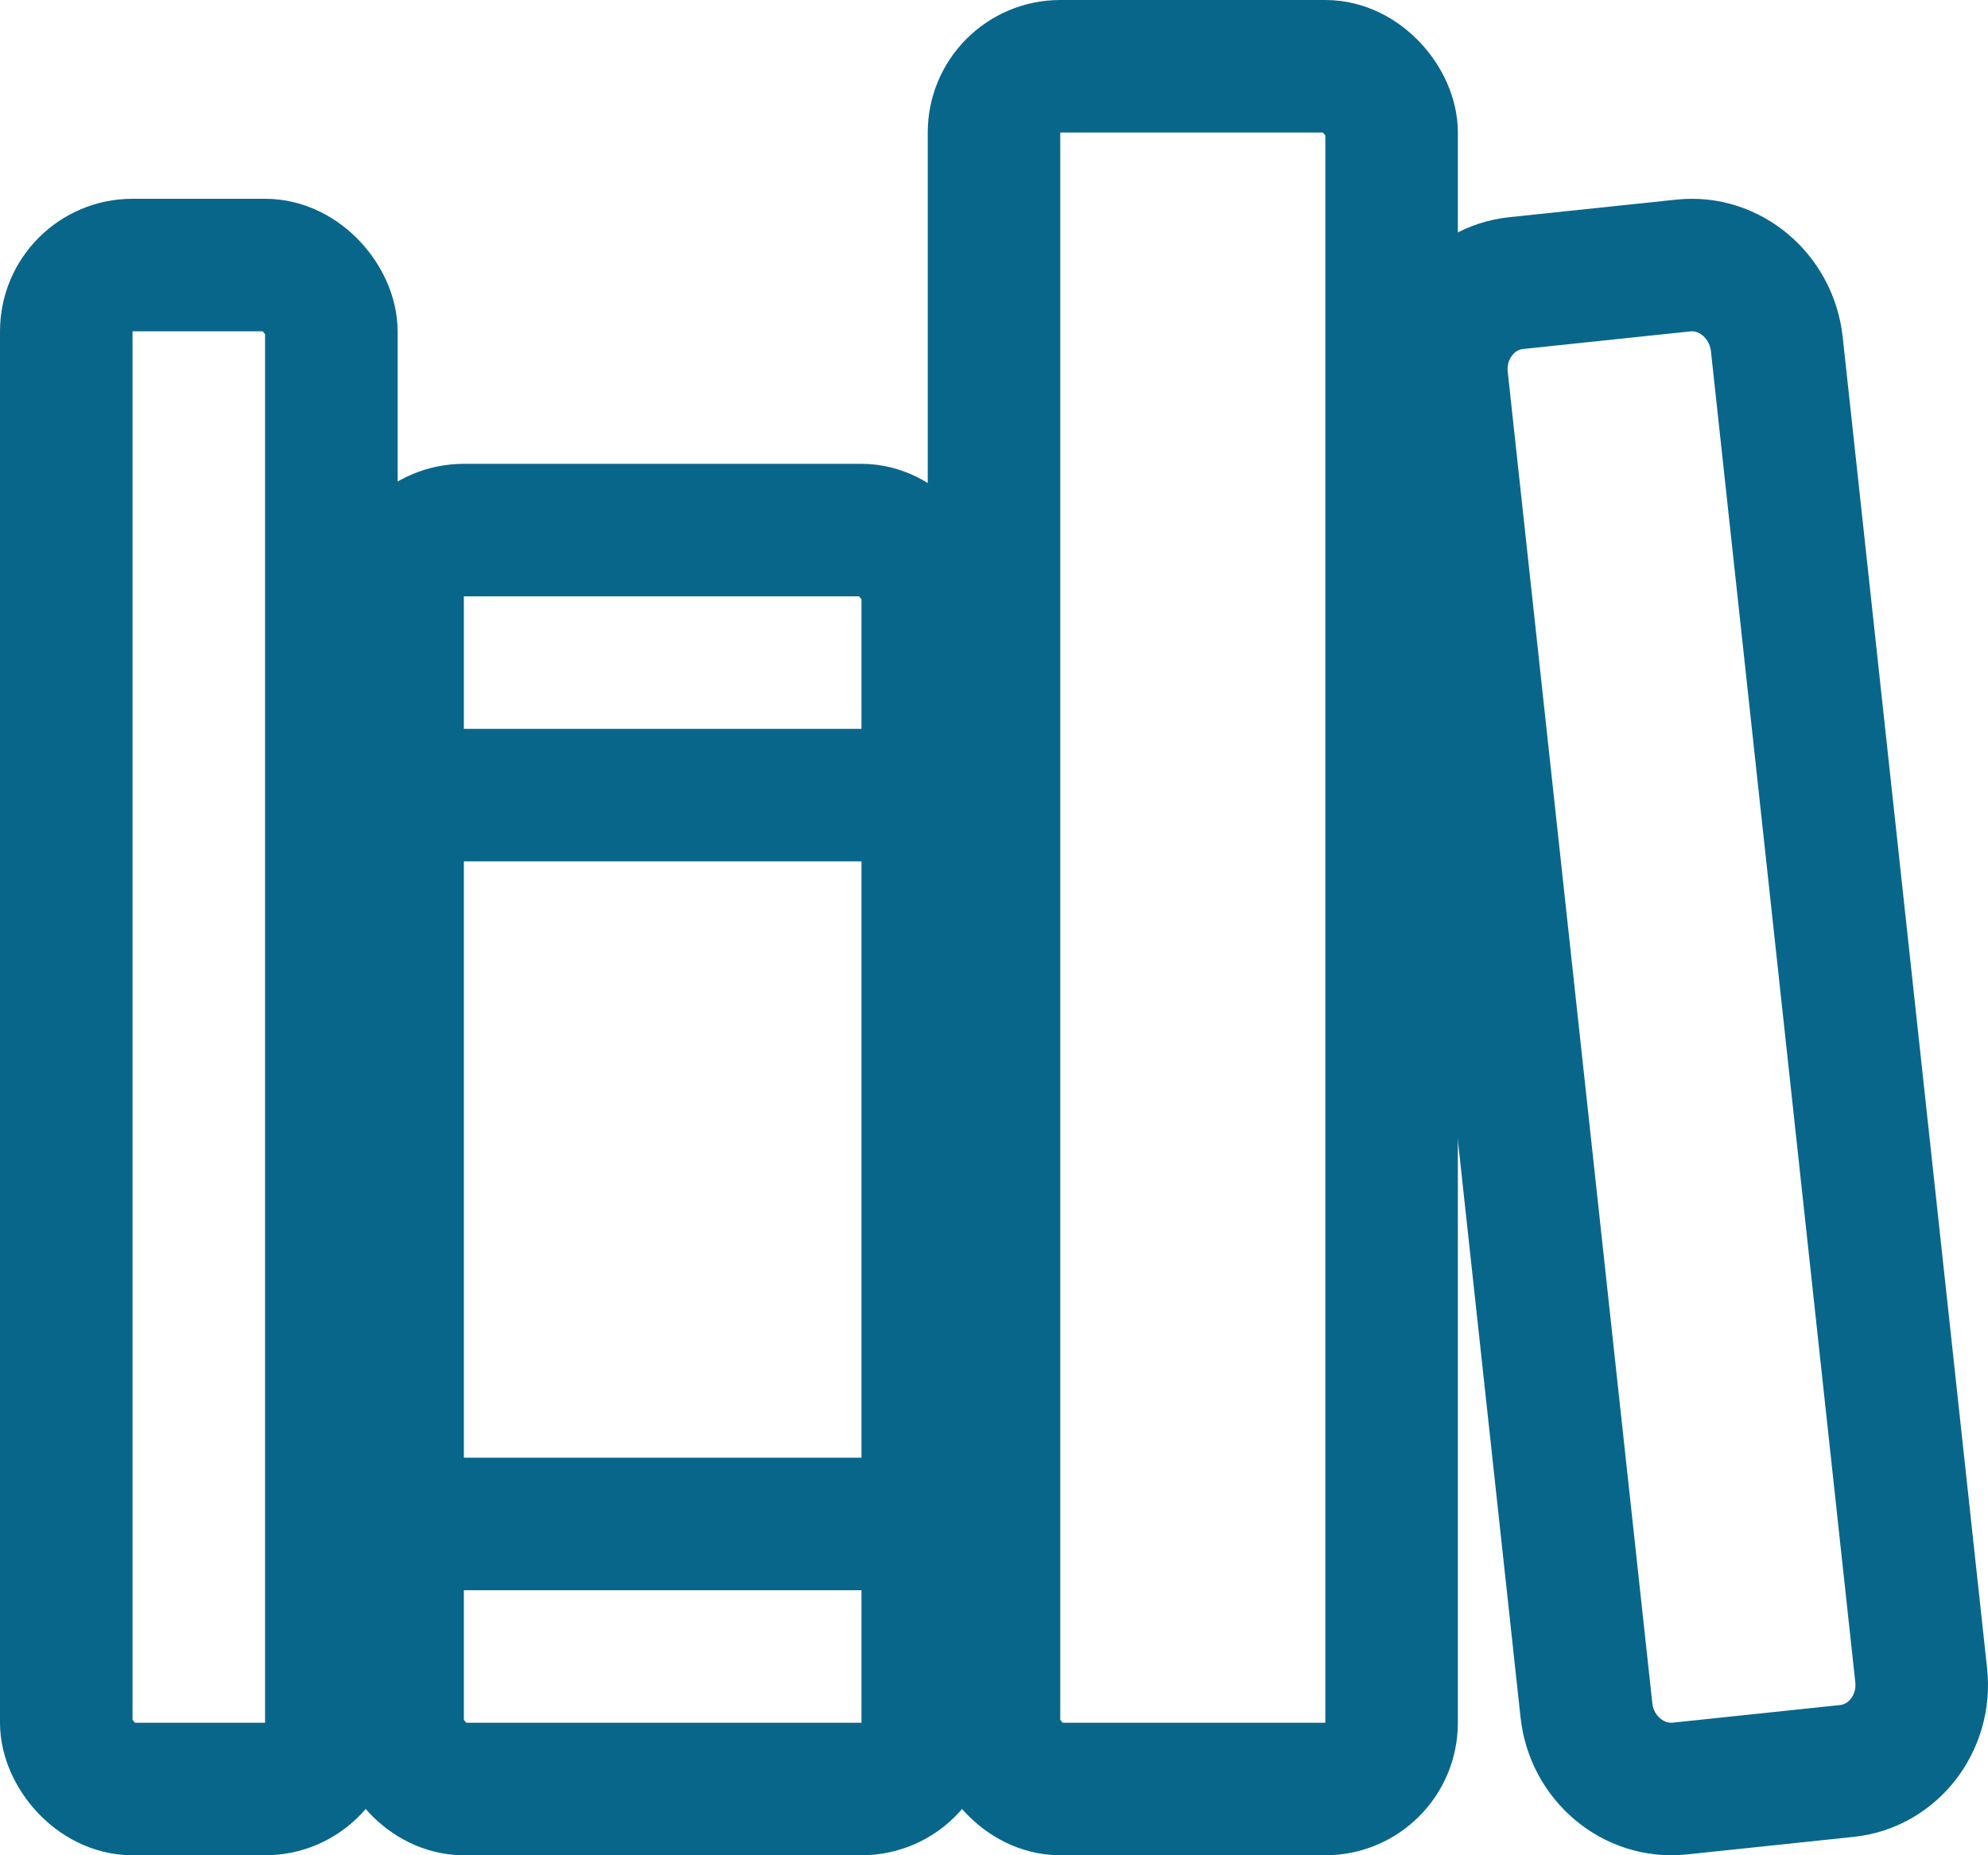
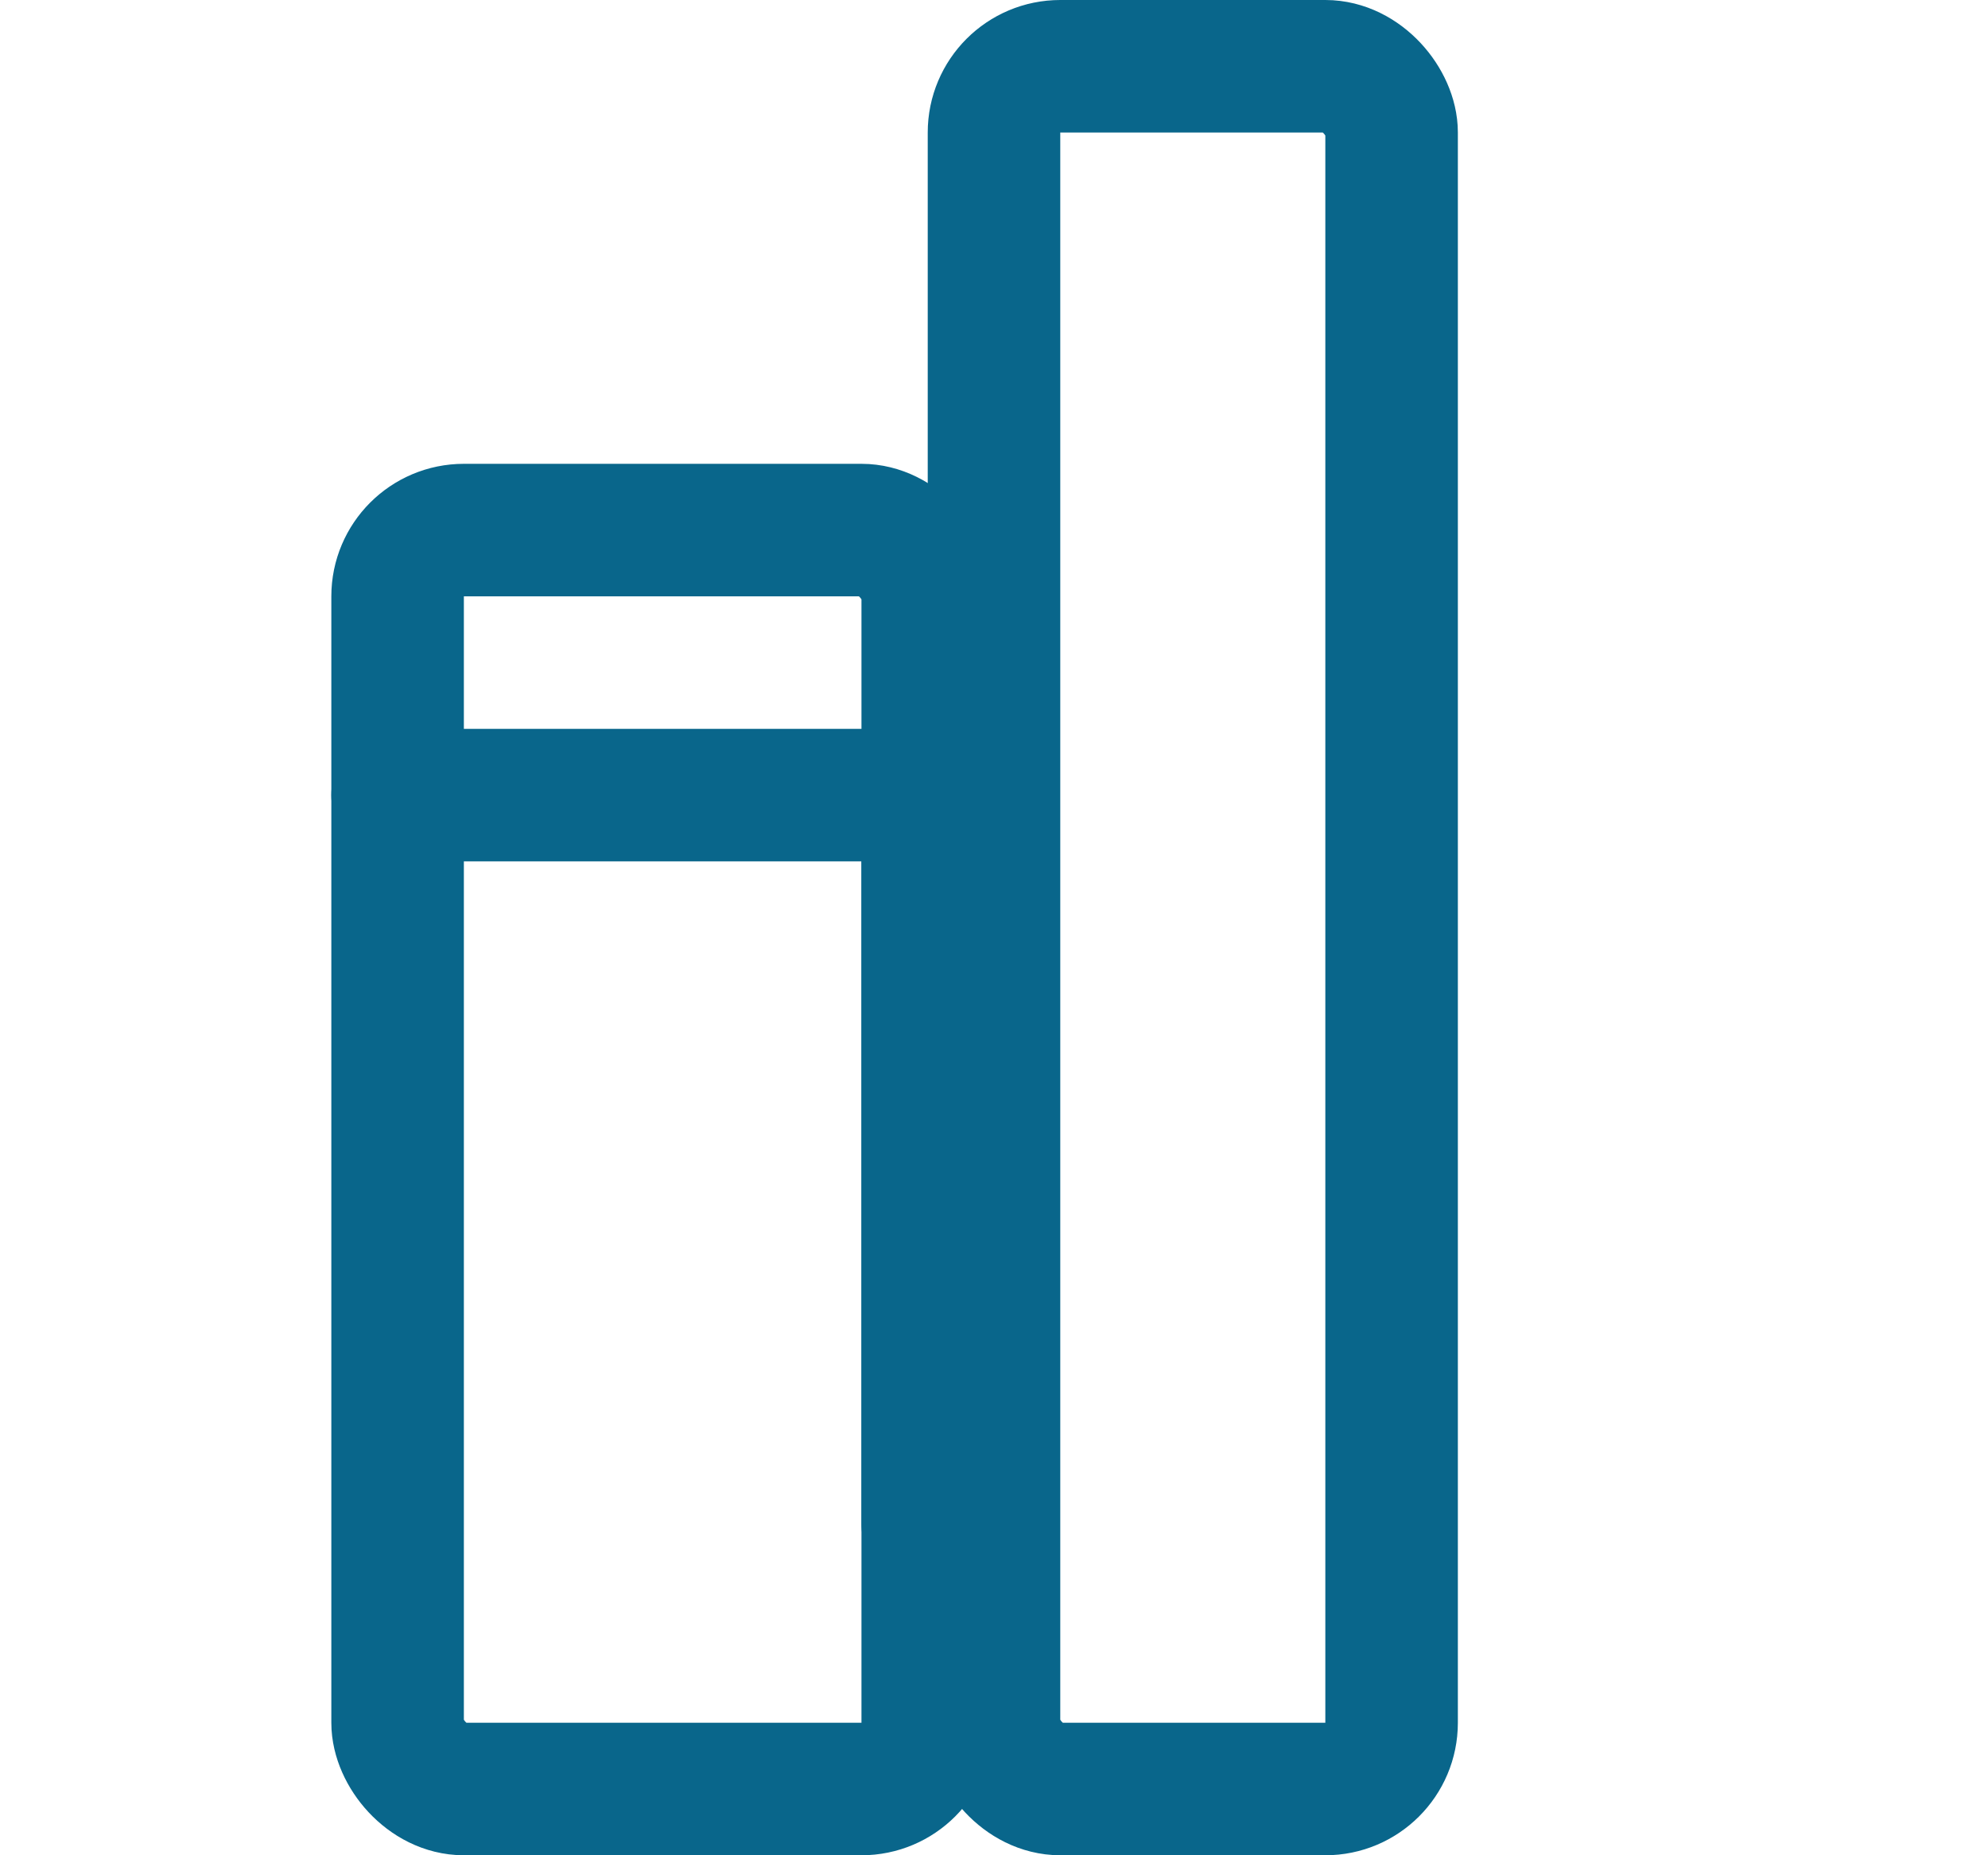
<svg xmlns="http://www.w3.org/2000/svg" width="480px" height="448px" viewBox="0 0 480 448" version="1.1">
  <title>corsi</title>
  <desc>Created with Sketch.</desc>
  <g id="Page-1" stroke="none" stroke-width="1" fill="none" fill-rule="evenodd" stroke-linejoin="round">
    <g id="corsi" transform="translate(16, 16)" stroke="#09668B" stroke-width="32">
-       <rect id="Rectangle" x="0" y="48" width="64" height="368" rx="16" />
-       <path d="M80,176 L208,176 M80,352 L208,352" id="Shape" stroke-linecap="round" />
+       <path d="M80,176 L208,176 L208,352" id="Shape" stroke-linecap="round" />
      <rect id="Rectangle" x="80" y="112" width="128" height="304" rx="16" />
      <rect id="Rectangle" x="224" y="0" width="96" height="416" rx="16" />
-       <path d="M390.46,48.11 L350.06,52.36 C338.94,53.53 330.88,63.93 332.13,75.46 L367.05,397.05 C368.31,408.58 378.42,417.05 389.54,415.89 L429.94,411.64 C441.06,410.47 449.12,400.07 447.87,388.54 L413,67 C411.69,55.42 401.58,46.94 390.46,48.11 Z" id="Path" />
    </g>
  </g>
</svg>